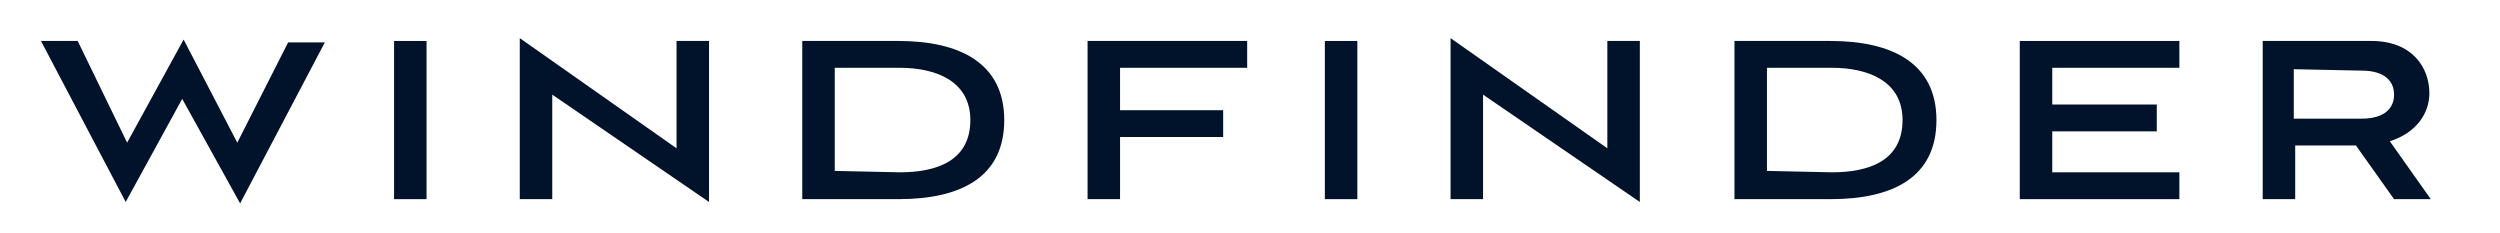
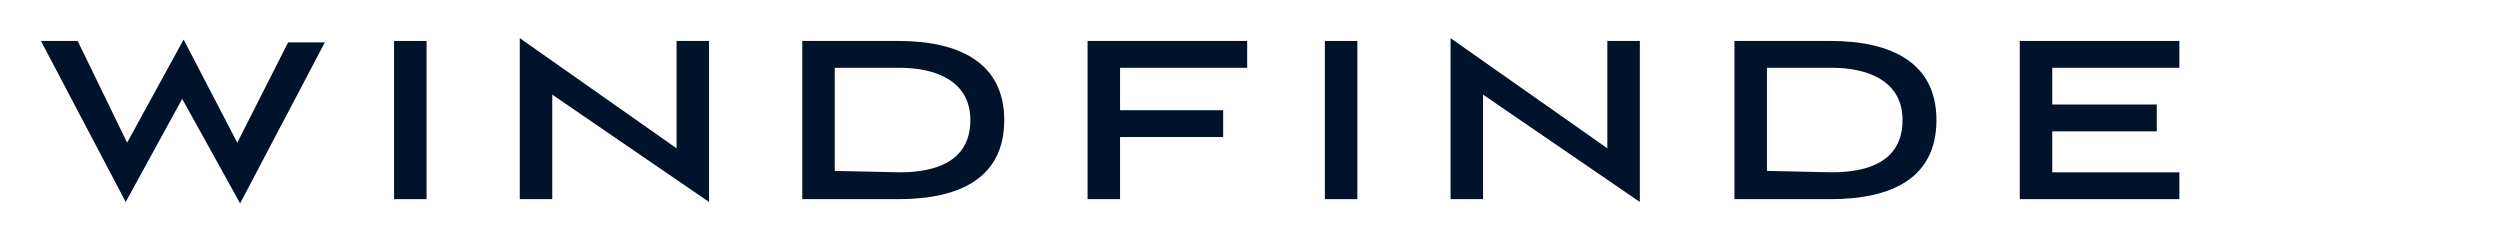
<svg xmlns="http://www.w3.org/2000/svg" version="1.1" id="Livello_1" x="0px" y="0px" viewBox="0 0 177 16.5" style="enable-background:new 0 0 177 16.5;" xml:space="preserve">
  <style type="text/css">
	.st0{enable-background:new    ;}
	.st1{fill:#00132B;}
</style>
  <g id="Livello_1_00000067198602267670323060000001062028010087696523_">
</g>
  <g id="Layer_1">
    <g class="st0">
      <path class="st1" d="M12.9,7l-4,7.3l-6-11.4h2.6L9,10.1l4-7.3l3.8,7.3L20.4,3H23l-6,11.4L12.9,7z" />
      <path class="st1" d="M27.9,14.1V2.9h2.3v11.2H27.9z" />
      <path class="st1" d="M39.1,6.7v7.4h-2.3V2.7l11.1,7.8V2.9h2.3v11.4L39.1,6.7z" />
      <path class="st1" d="M56.8,14.1V2.9h6.8c4.4,0,7.5,1.6,7.5,5.6s-3,5.6-7.5,5.6H56.8z M63.7,12.2c2.6,0,5-0.8,5-3.7    c0-2.8-2.5-3.7-5-3.7h-4.6v7.3L63.7,12.2L63.7,12.2z" />
      <path class="st1" d="M79.3,9.8v4.3H77V2.9h11.3v1.9h-9v3h7.3v1.9h-7.3V9.8z" />
      <path class="st1" d="M93.8,14.1V2.9h2.3v11.2H93.8z" />
      <path class="st1" d="M105,6.7v7.4h-2.3V2.7l11.1,7.8V2.9h2.3v11.4L105,6.7z" />
      <path class="st1" d="M122.8,14.1V2.9h6.8c4.4,0,7.5,1.6,7.5,5.6s-3,5.6-7.5,5.6H122.8z M129.7,12.2c2.6,0,5-0.8,5-3.7    c0-2.8-2.5-3.7-5-3.7h-4.6v7.3L129.7,12.2L129.7,12.2z" />
      <path class="st1" d="M143,14.1V2.9h11.3v1.9h-9v2.6h7.4v1.9h-7.4v2.9h9v1.9H143z" />
-       <path class="st1" d="M169.5,14.1l-2.7-3.8h-4.3v3.8h-2.3V2.9h7.7c2.9,0,4.1,1.9,4.1,3.7c0,1.4-0.9,2.8-2.8,3.4l2.9,4.1H169.5z     M162.4,4.9v3.5h4.8c1.7,0,2.3-0.8,2.3-1.7S168.9,5,167.2,5L162.4,4.9L162.4,4.9z" />
    </g>
  </g>
</svg>